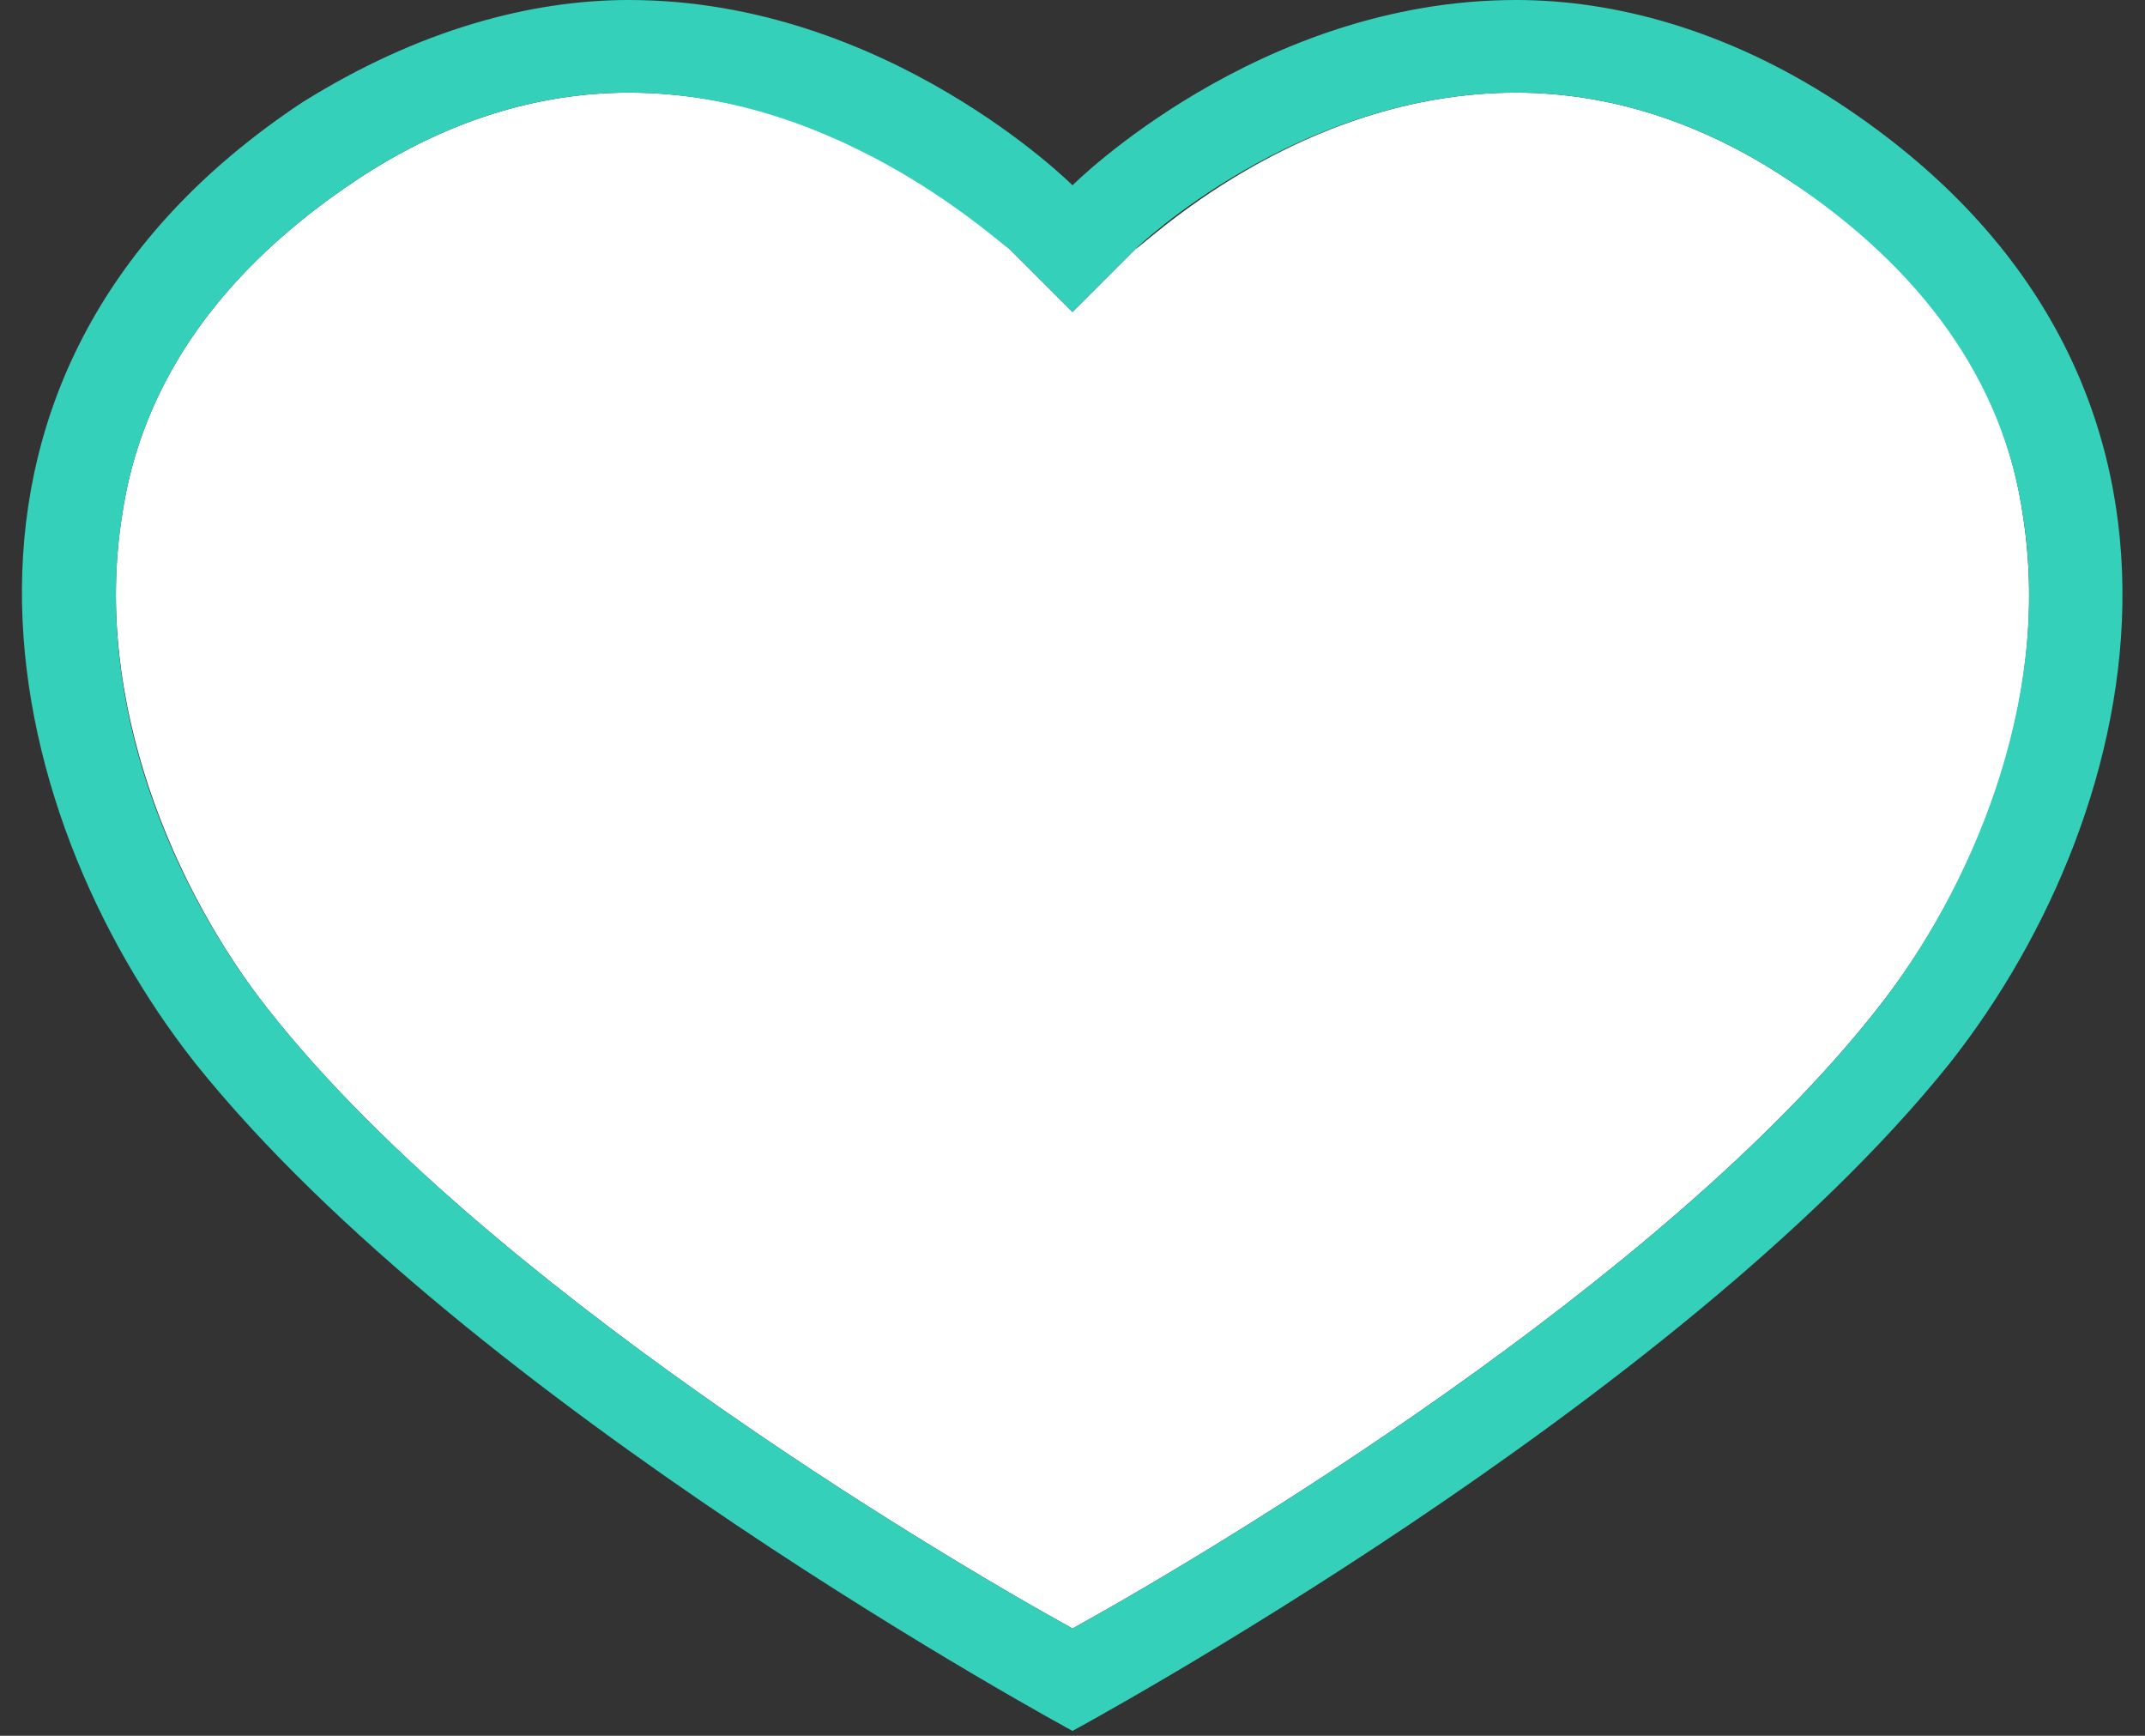
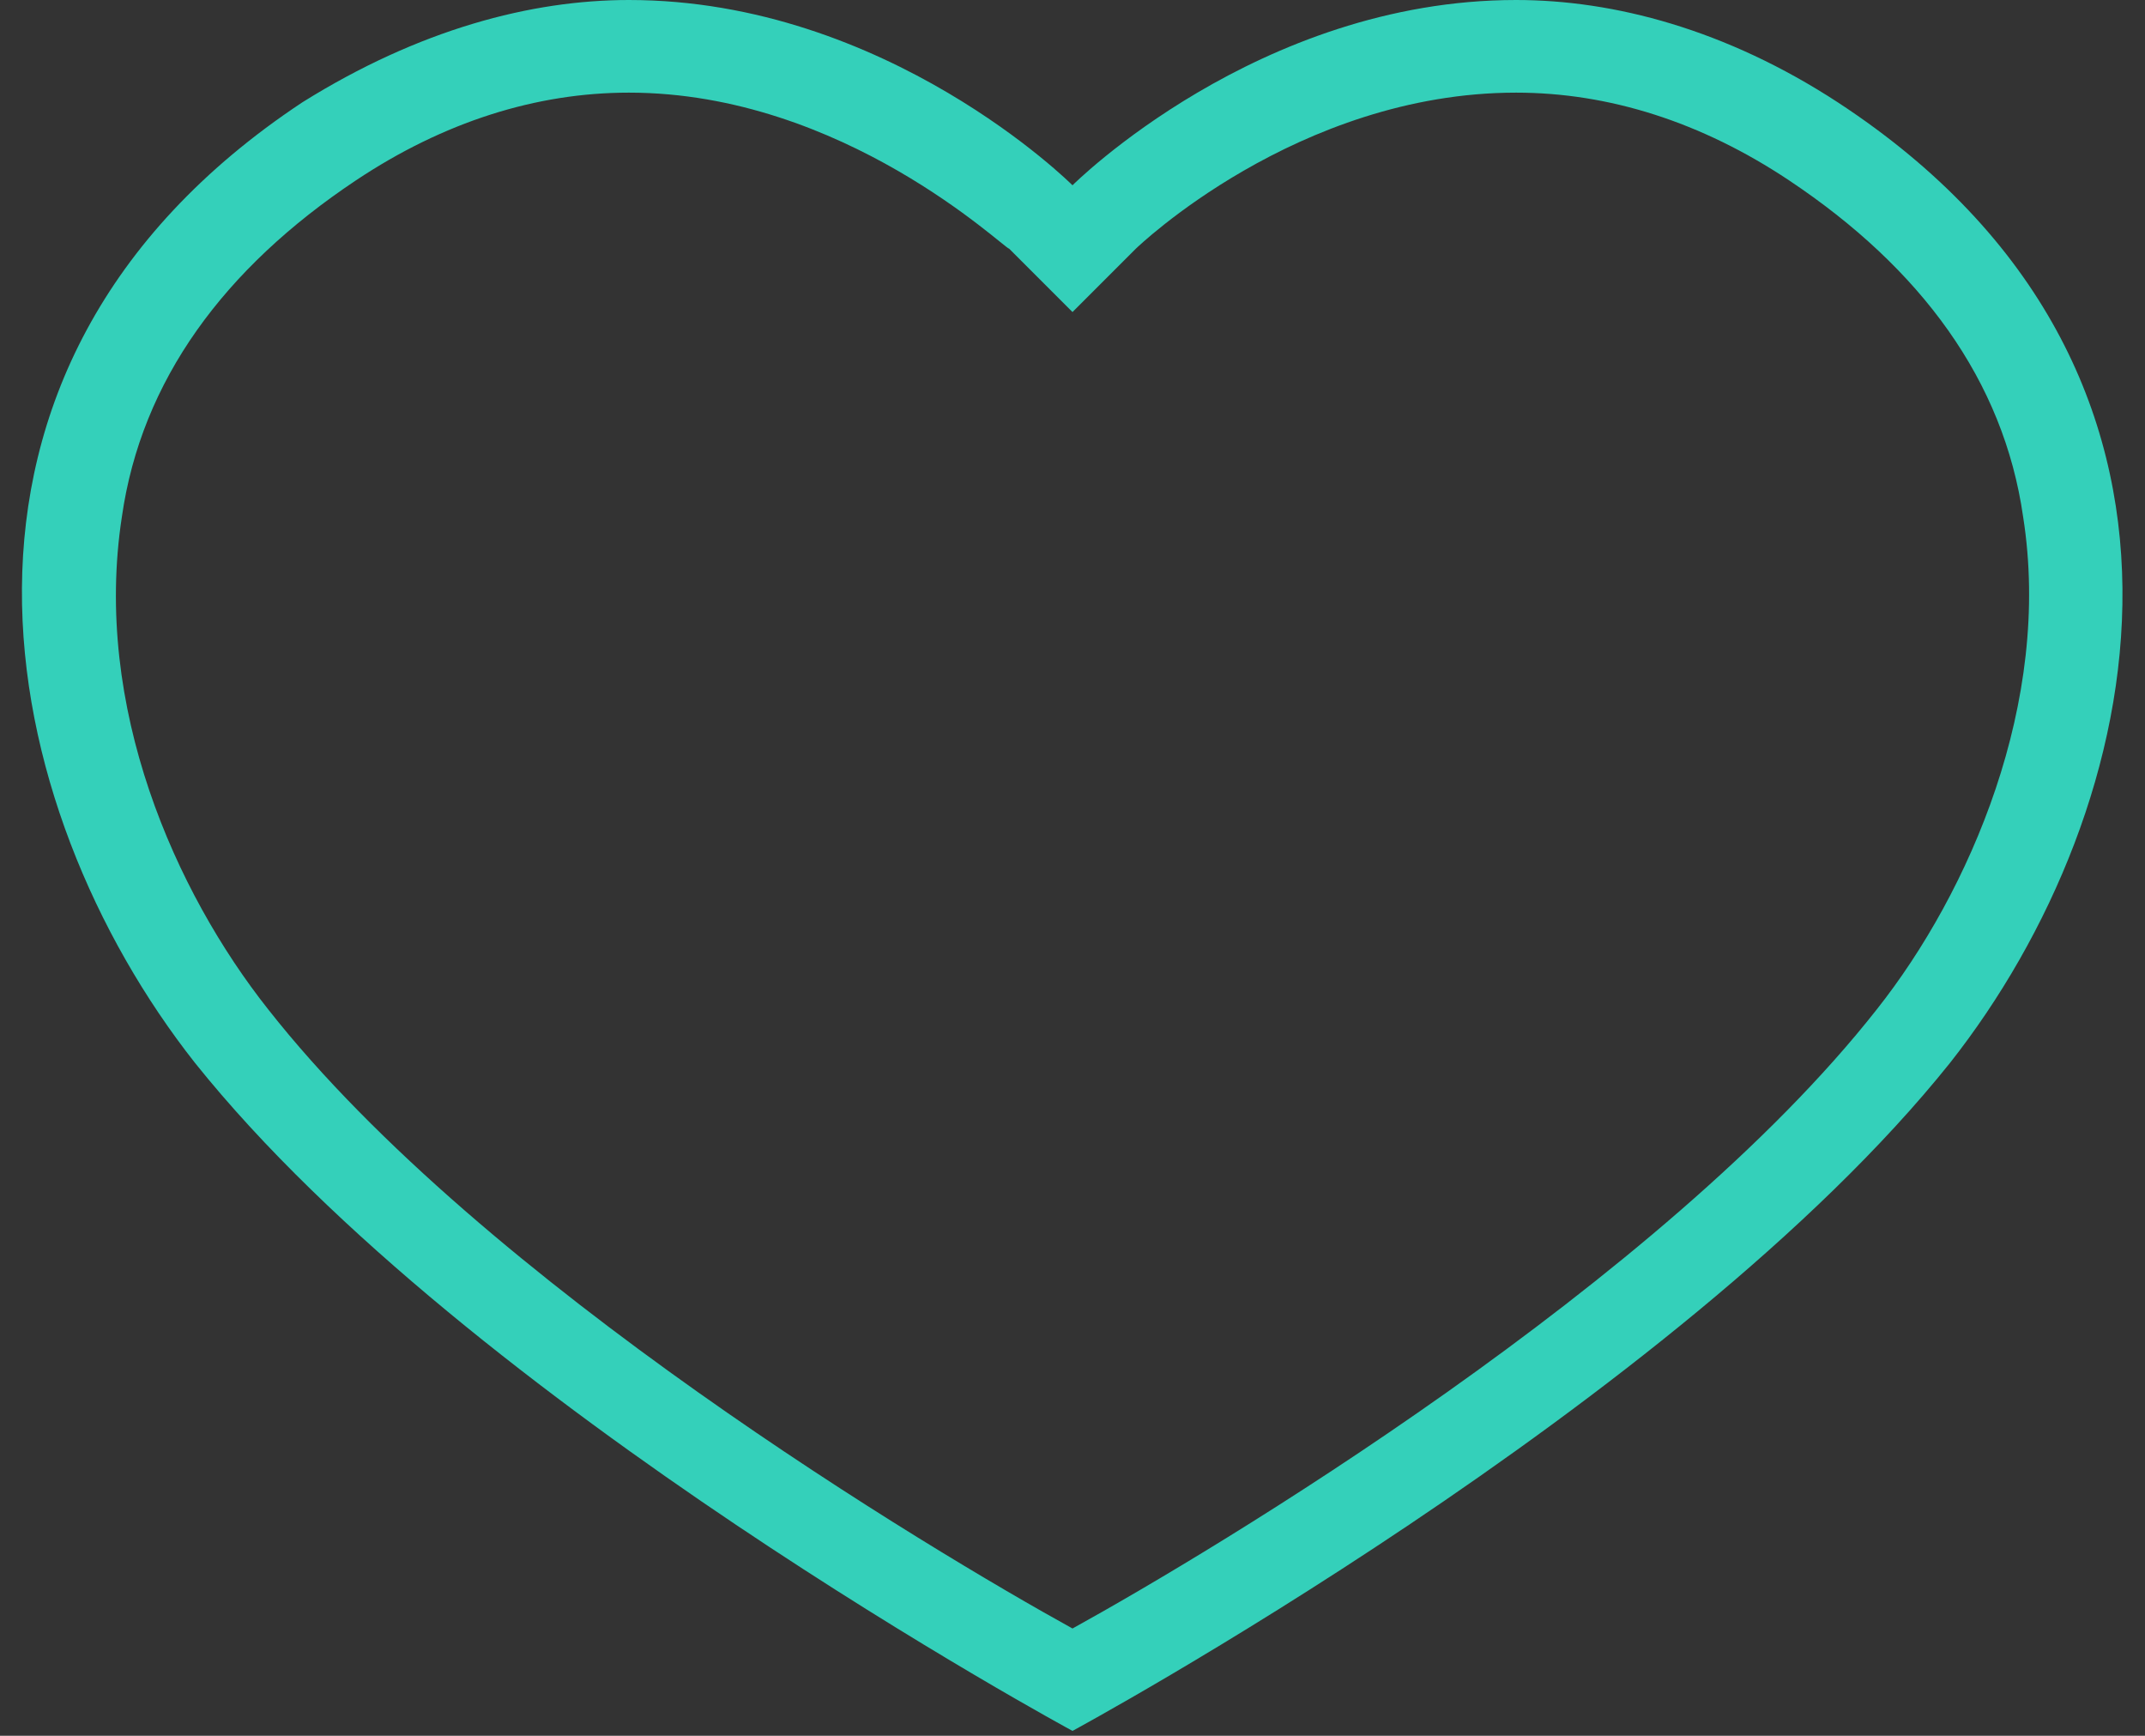
<svg xmlns="http://www.w3.org/2000/svg" version="1.1" id="レイヤー_1" x="0px" y="0px" width="44px" height="35.6px" viewBox="0 0 44 35.6" style="enable-background:new 0 0 44 35.6;" xml:space="preserve">
  <rect x="0" y="0" width="44" height="35.6" fill="#333333" stroke="none" />
  <style type="text/css">
	.st0{fill:#FFFFFF;}
	.st1{fill:#34D0BA;}
</style>
  <g>
-     <path class="st0" d="M36.7,3.7c-1.8-1.2-3.7-1.8-5.6-1.8c-4.5,0-7.7,3.2-7.8,3.2L22,6.4l-1.3-1.3c0,0-3.3-3.2-7.8-3.2   c-1.9,0-3.8,0.6-5.6,1.8c-2.7,1.8-4.4,4.1-4.8,6.9c-0.6,3.8,1.1,7.7,3,10.1C9.9,26.3,19.1,31.8,22,33.4c2.9-1.6,12.1-7.1,16.5-12.7   c1.9-2.4,3.6-6.2,3-10.1C41.1,7.8,39.5,5.5,36.7,3.7z" />
    <path class="st1" d="M37.7,2.1C35.4,0.6,33.1,0,31.1,0C25.8,0,22,3.8,22,3.8S18.2,0,12.9,0c-2,0-4.3,0.6-6.7,2.1   C-2.1,7.6-0.1,16.6,4,21.8c5.6,7,18,13.7,18,13.7s12.4-6.7,18-13.7C44.1,16.6,46.1,7.6,37.7,2.1z M22,33.4   c-2.9-1.6-12.1-7.1-16.5-12.7c-1.9-2.4-3.6-6.2-3-10.1c0.4-2.8,2.1-5.1,4.8-6.9c1.8-1.2,3.7-1.8,5.6-1.8c4.4,0,7.7,3.2,7.8,3.2   L22,6.4l1.3-1.3c0,0,3.3-3.2,7.8-3.2c1.9,0,3.8,0.6,5.6,1.8c2.7,1.8,4.4,4.1,4.8,6.9c0.6,3.8-1.1,7.7-3,10.1   C34.1,26.3,24.9,31.8,22,33.4z" />
  </g>
</svg>